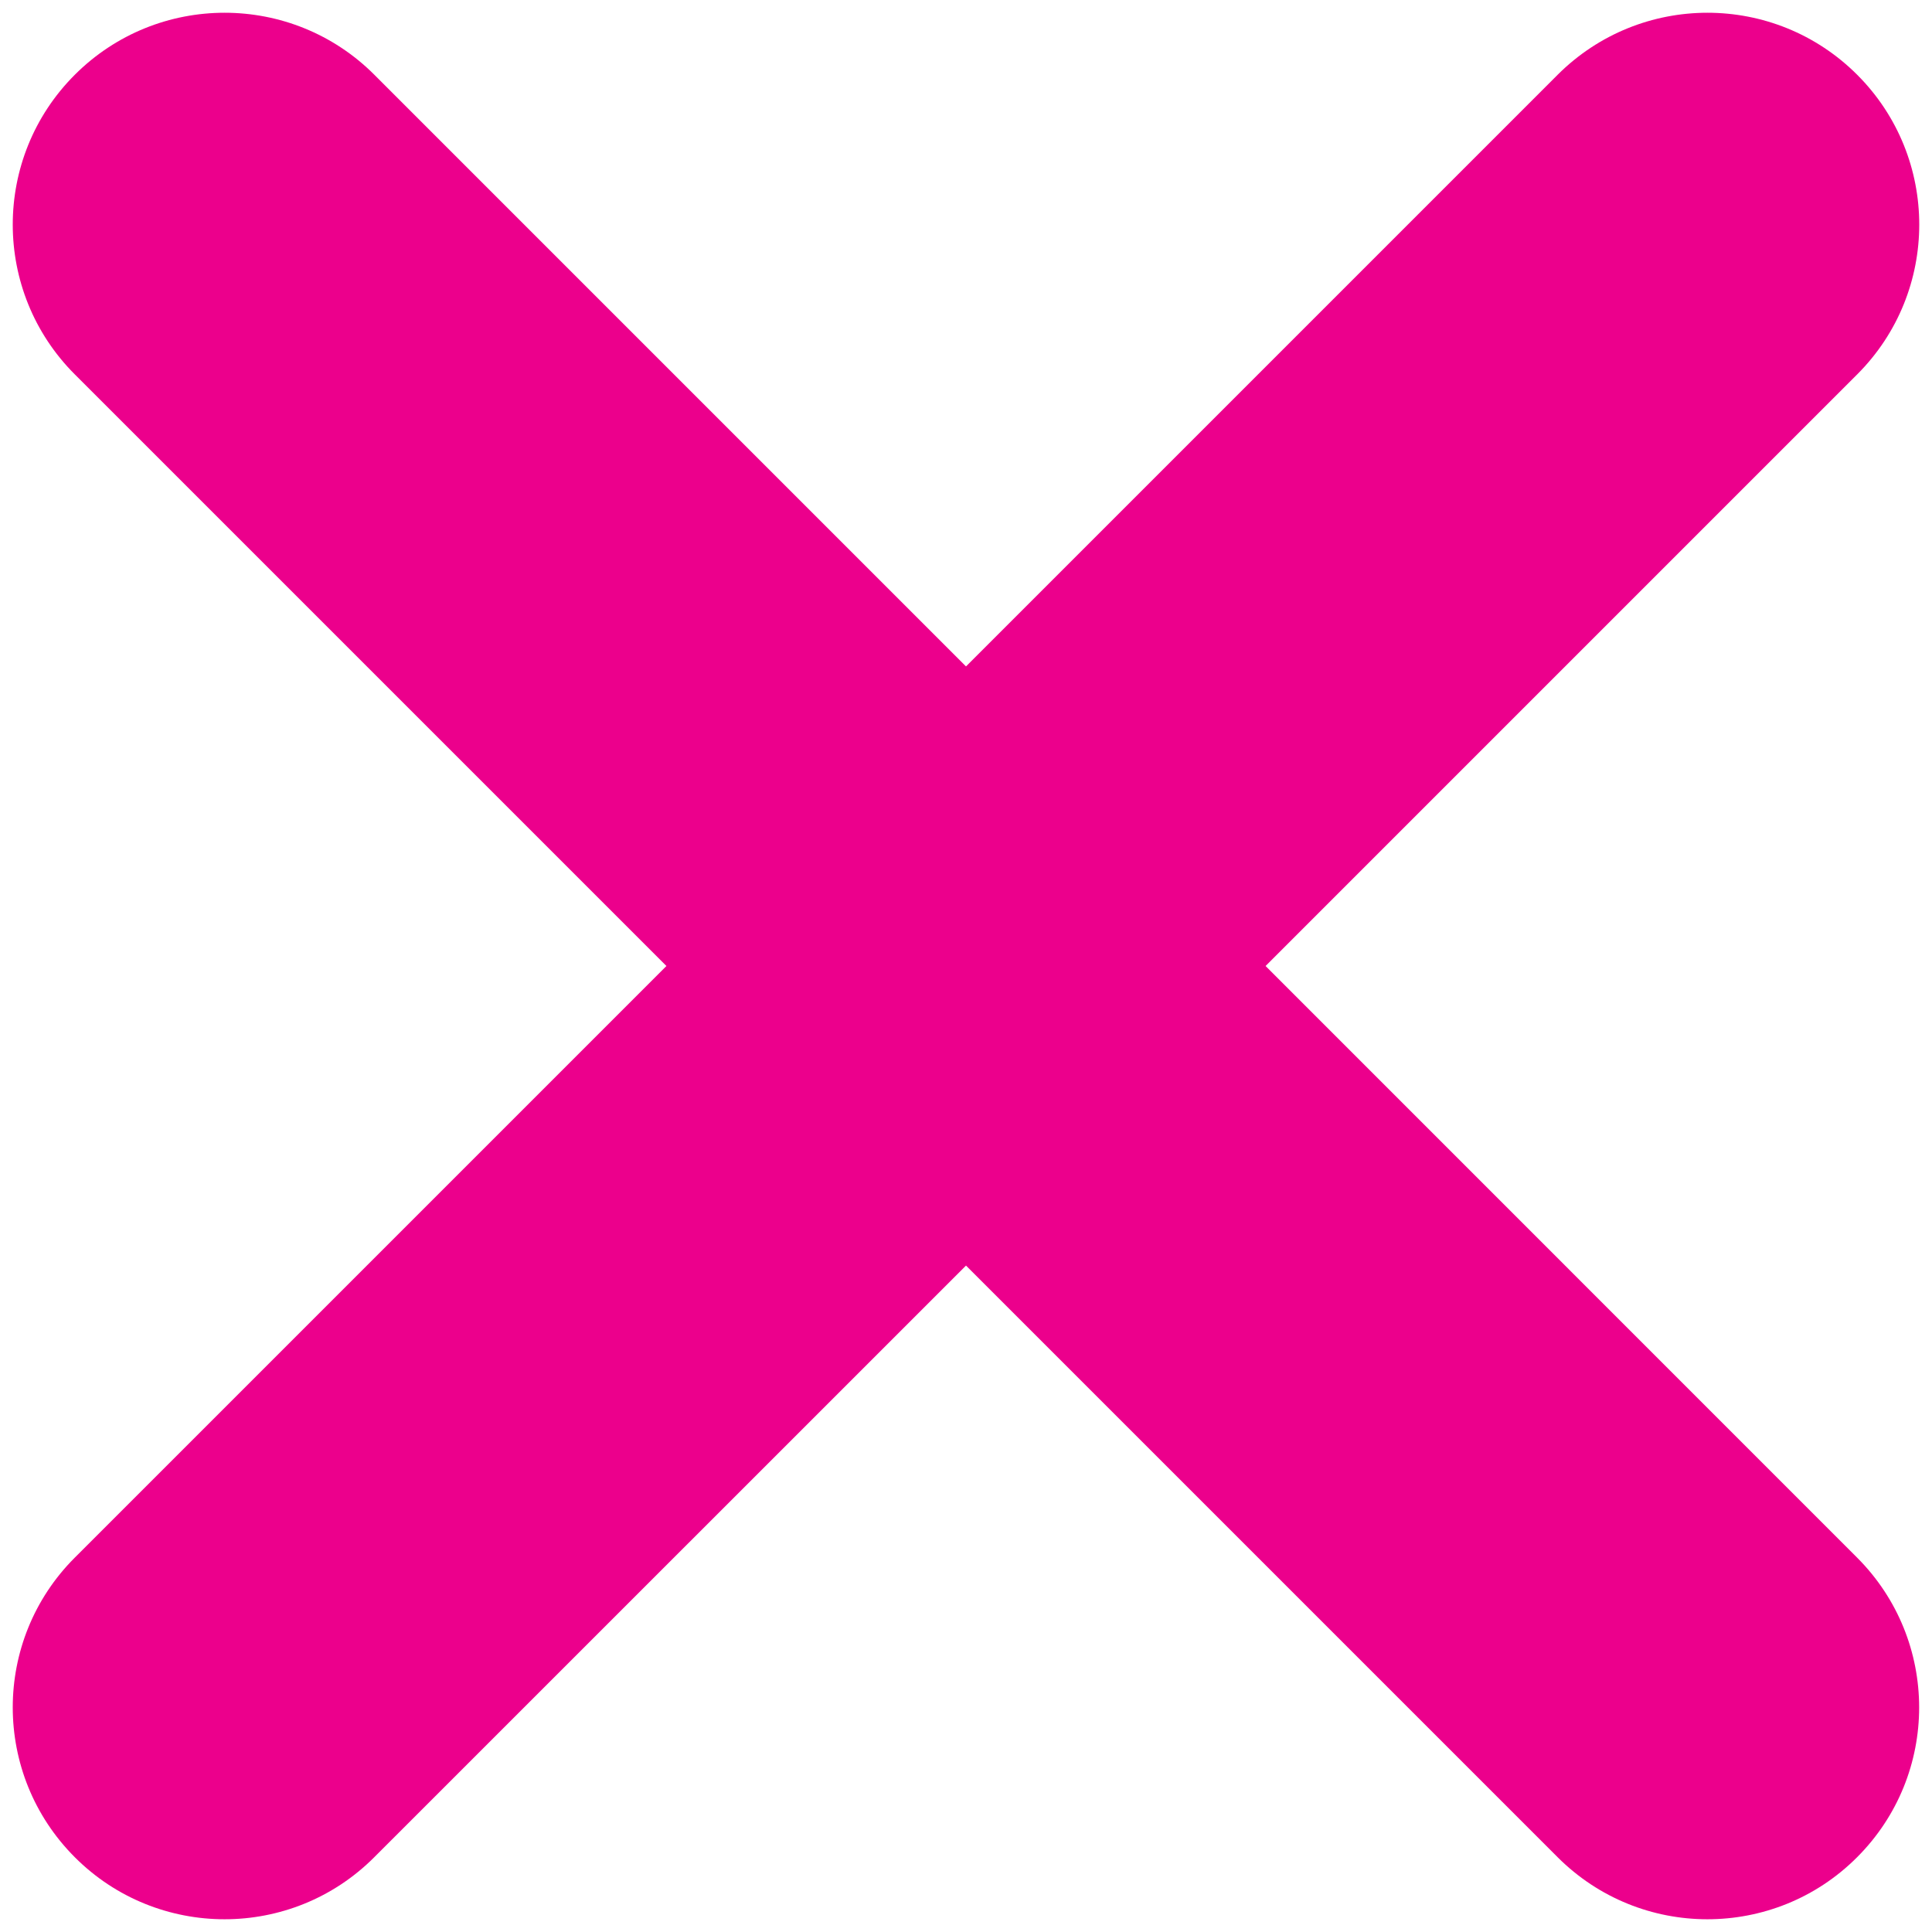
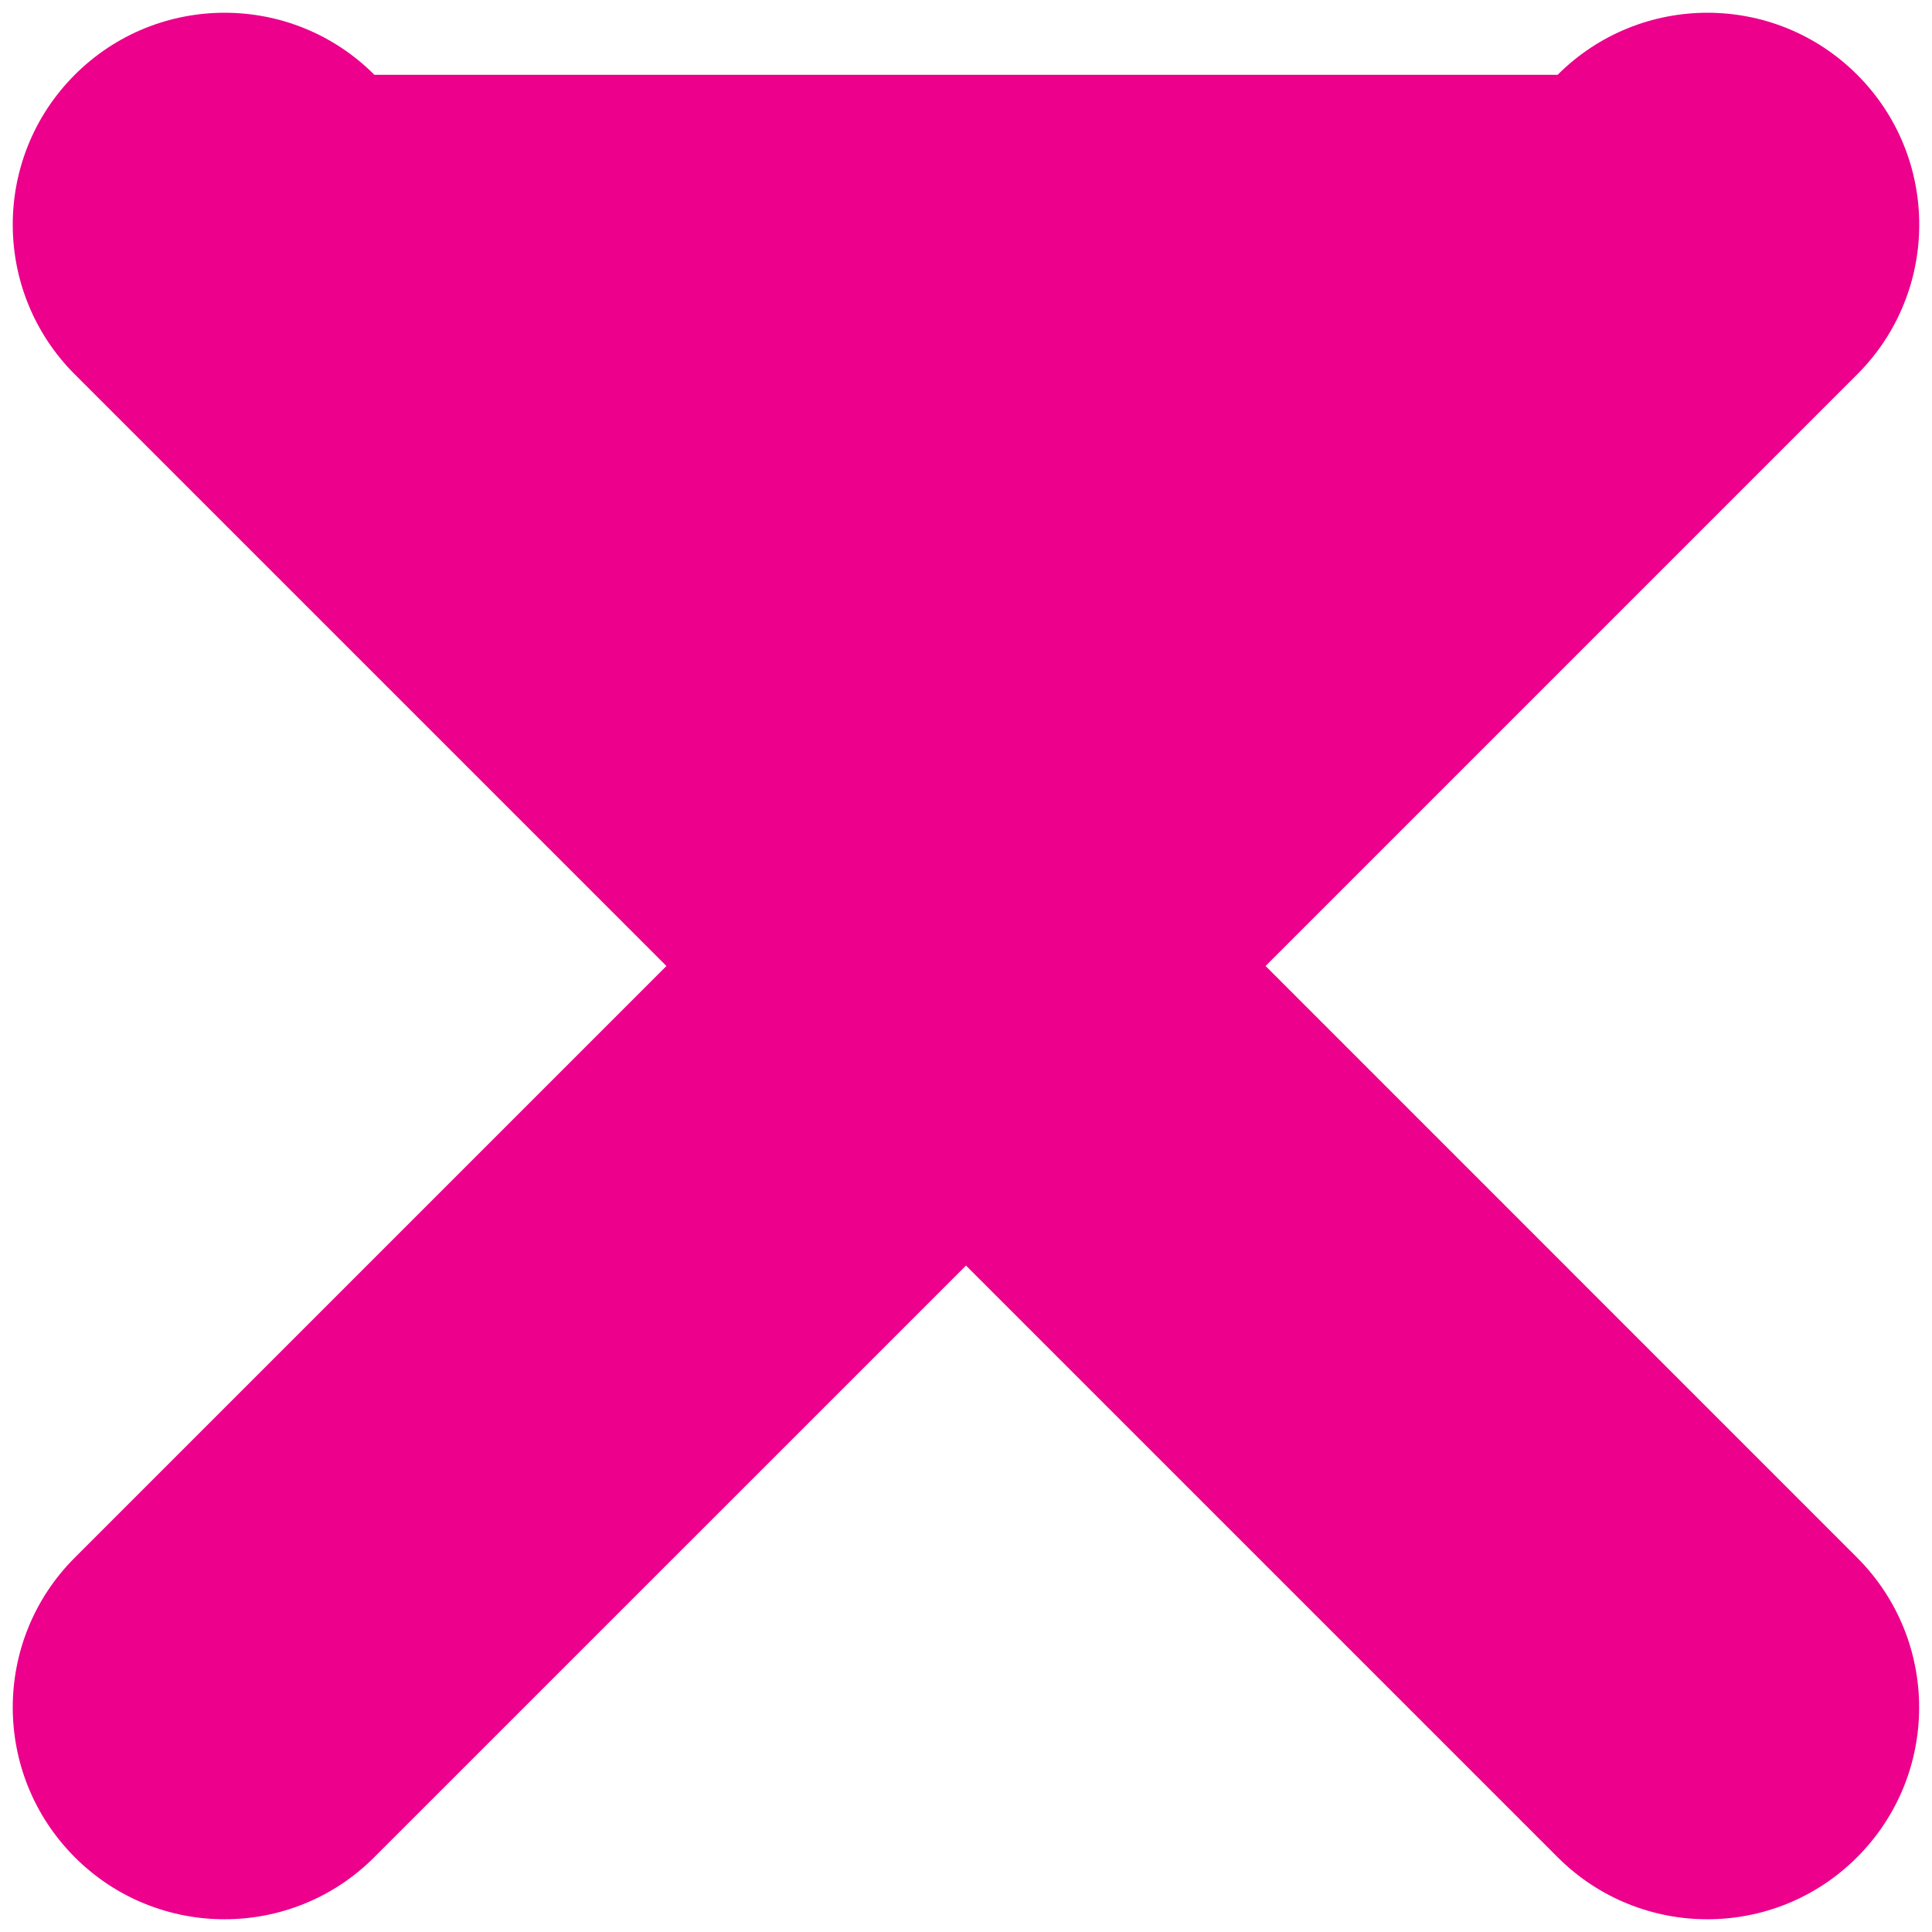
<svg xmlns="http://www.w3.org/2000/svg" width="76" height="76" viewBox="0 0 76 76" fill="none">
-   <path d="M49.785 38L73.058 14.727C76.312 11.473 76.312 6.196 73.058 2.942C69.804 -0.312 64.531 -0.312 61.273 2.942L38 26.215L14.727 2.942C11.477 -0.312 6.196 -0.312 2.942 2.942C-0.312 6.196 -0.312 11.473 2.942 14.727L26.215 38L2.942 61.273C-0.312 64.527 -0.312 69.8 2.942 73.058C4.567 74.687 6.704 75.499 8.833 75.499C10.965 75.499 13.098 74.687 14.723 73.058L38 49.785L61.273 73.058C62.902 74.687 65.035 75.499 67.164 75.499C69.297 75.499 71.429 74.687 73.054 73.058C76.308 69.804 76.308 64.531 73.054 61.273L49.785 38Z" fill="#EC008C" />
+   <path d="M49.785 38L73.058 14.727C76.312 11.473 76.312 6.196 73.058 2.942C69.804 -0.312 64.531 -0.312 61.273 2.942L14.727 2.942C11.477 -0.312 6.196 -0.312 2.942 2.942C-0.312 6.196 -0.312 11.473 2.942 14.727L26.215 38L2.942 61.273C-0.312 64.527 -0.312 69.8 2.942 73.058C4.567 74.687 6.704 75.499 8.833 75.499C10.965 75.499 13.098 74.687 14.723 73.058L38 49.785L61.273 73.058C62.902 74.687 65.035 75.499 67.164 75.499C69.297 75.499 71.429 74.687 73.054 73.058C76.308 69.804 76.308 64.531 73.054 61.273L49.785 38Z" fill="#EC008C" />
</svg>